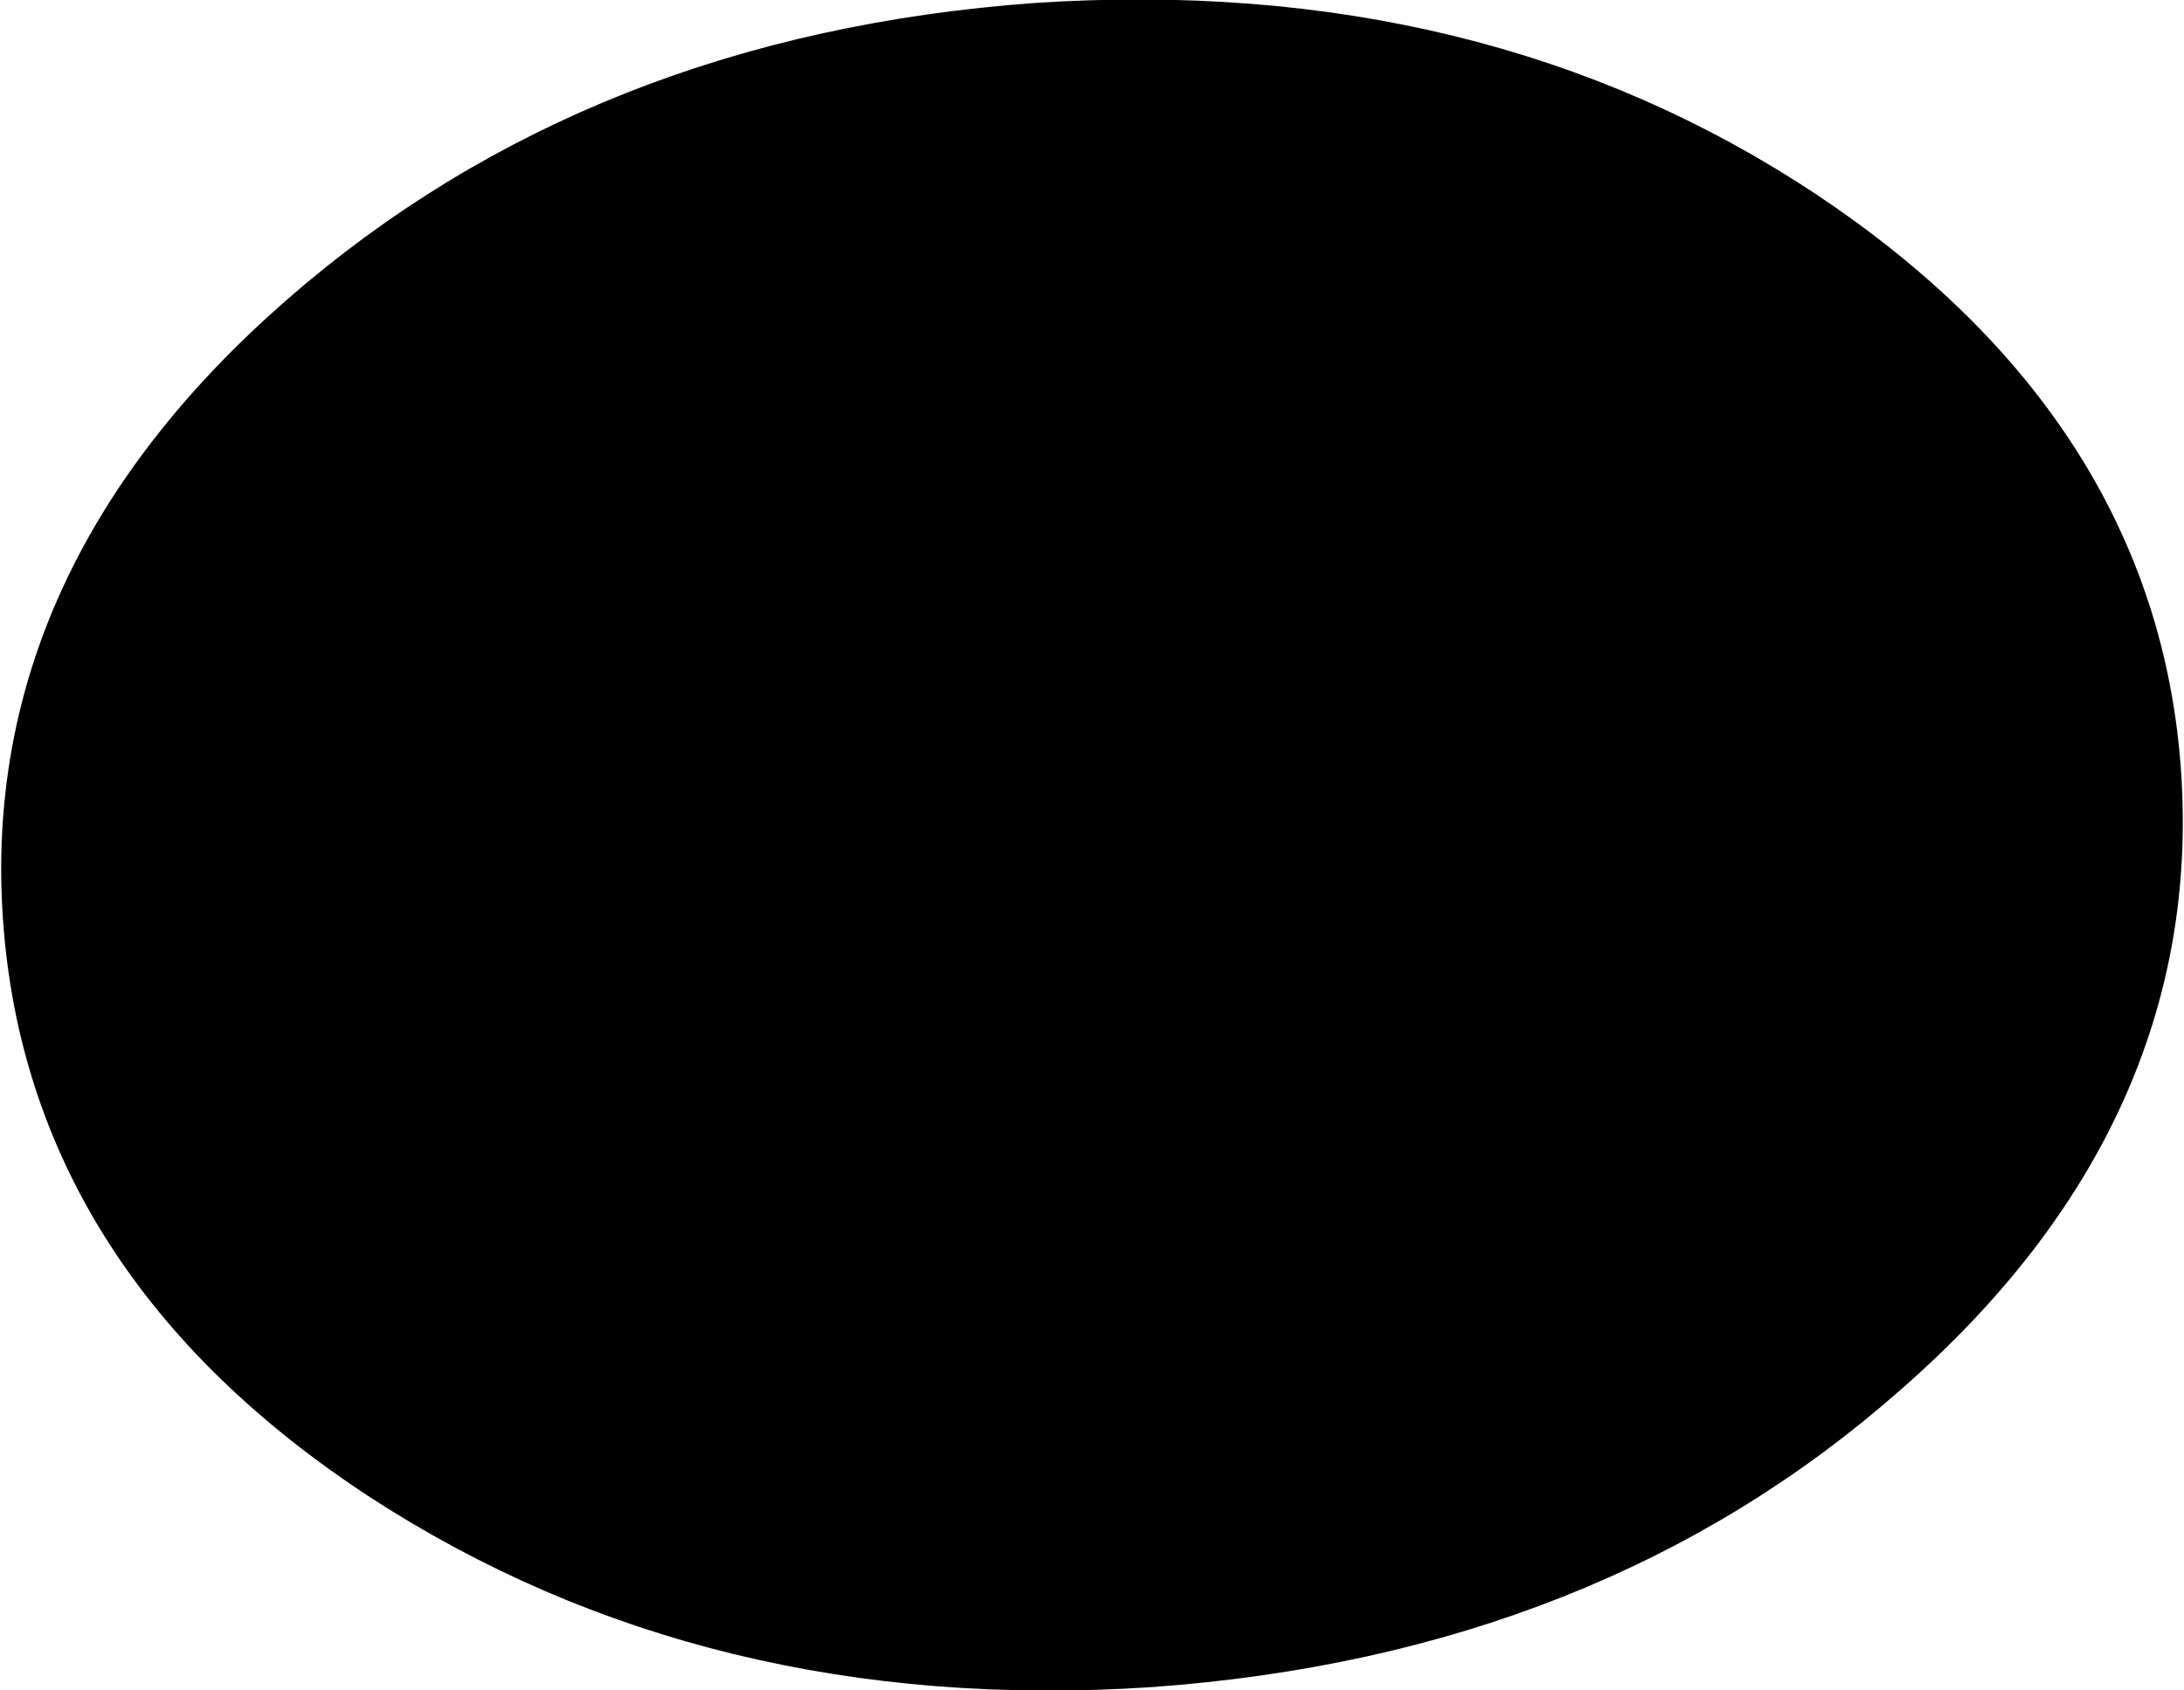
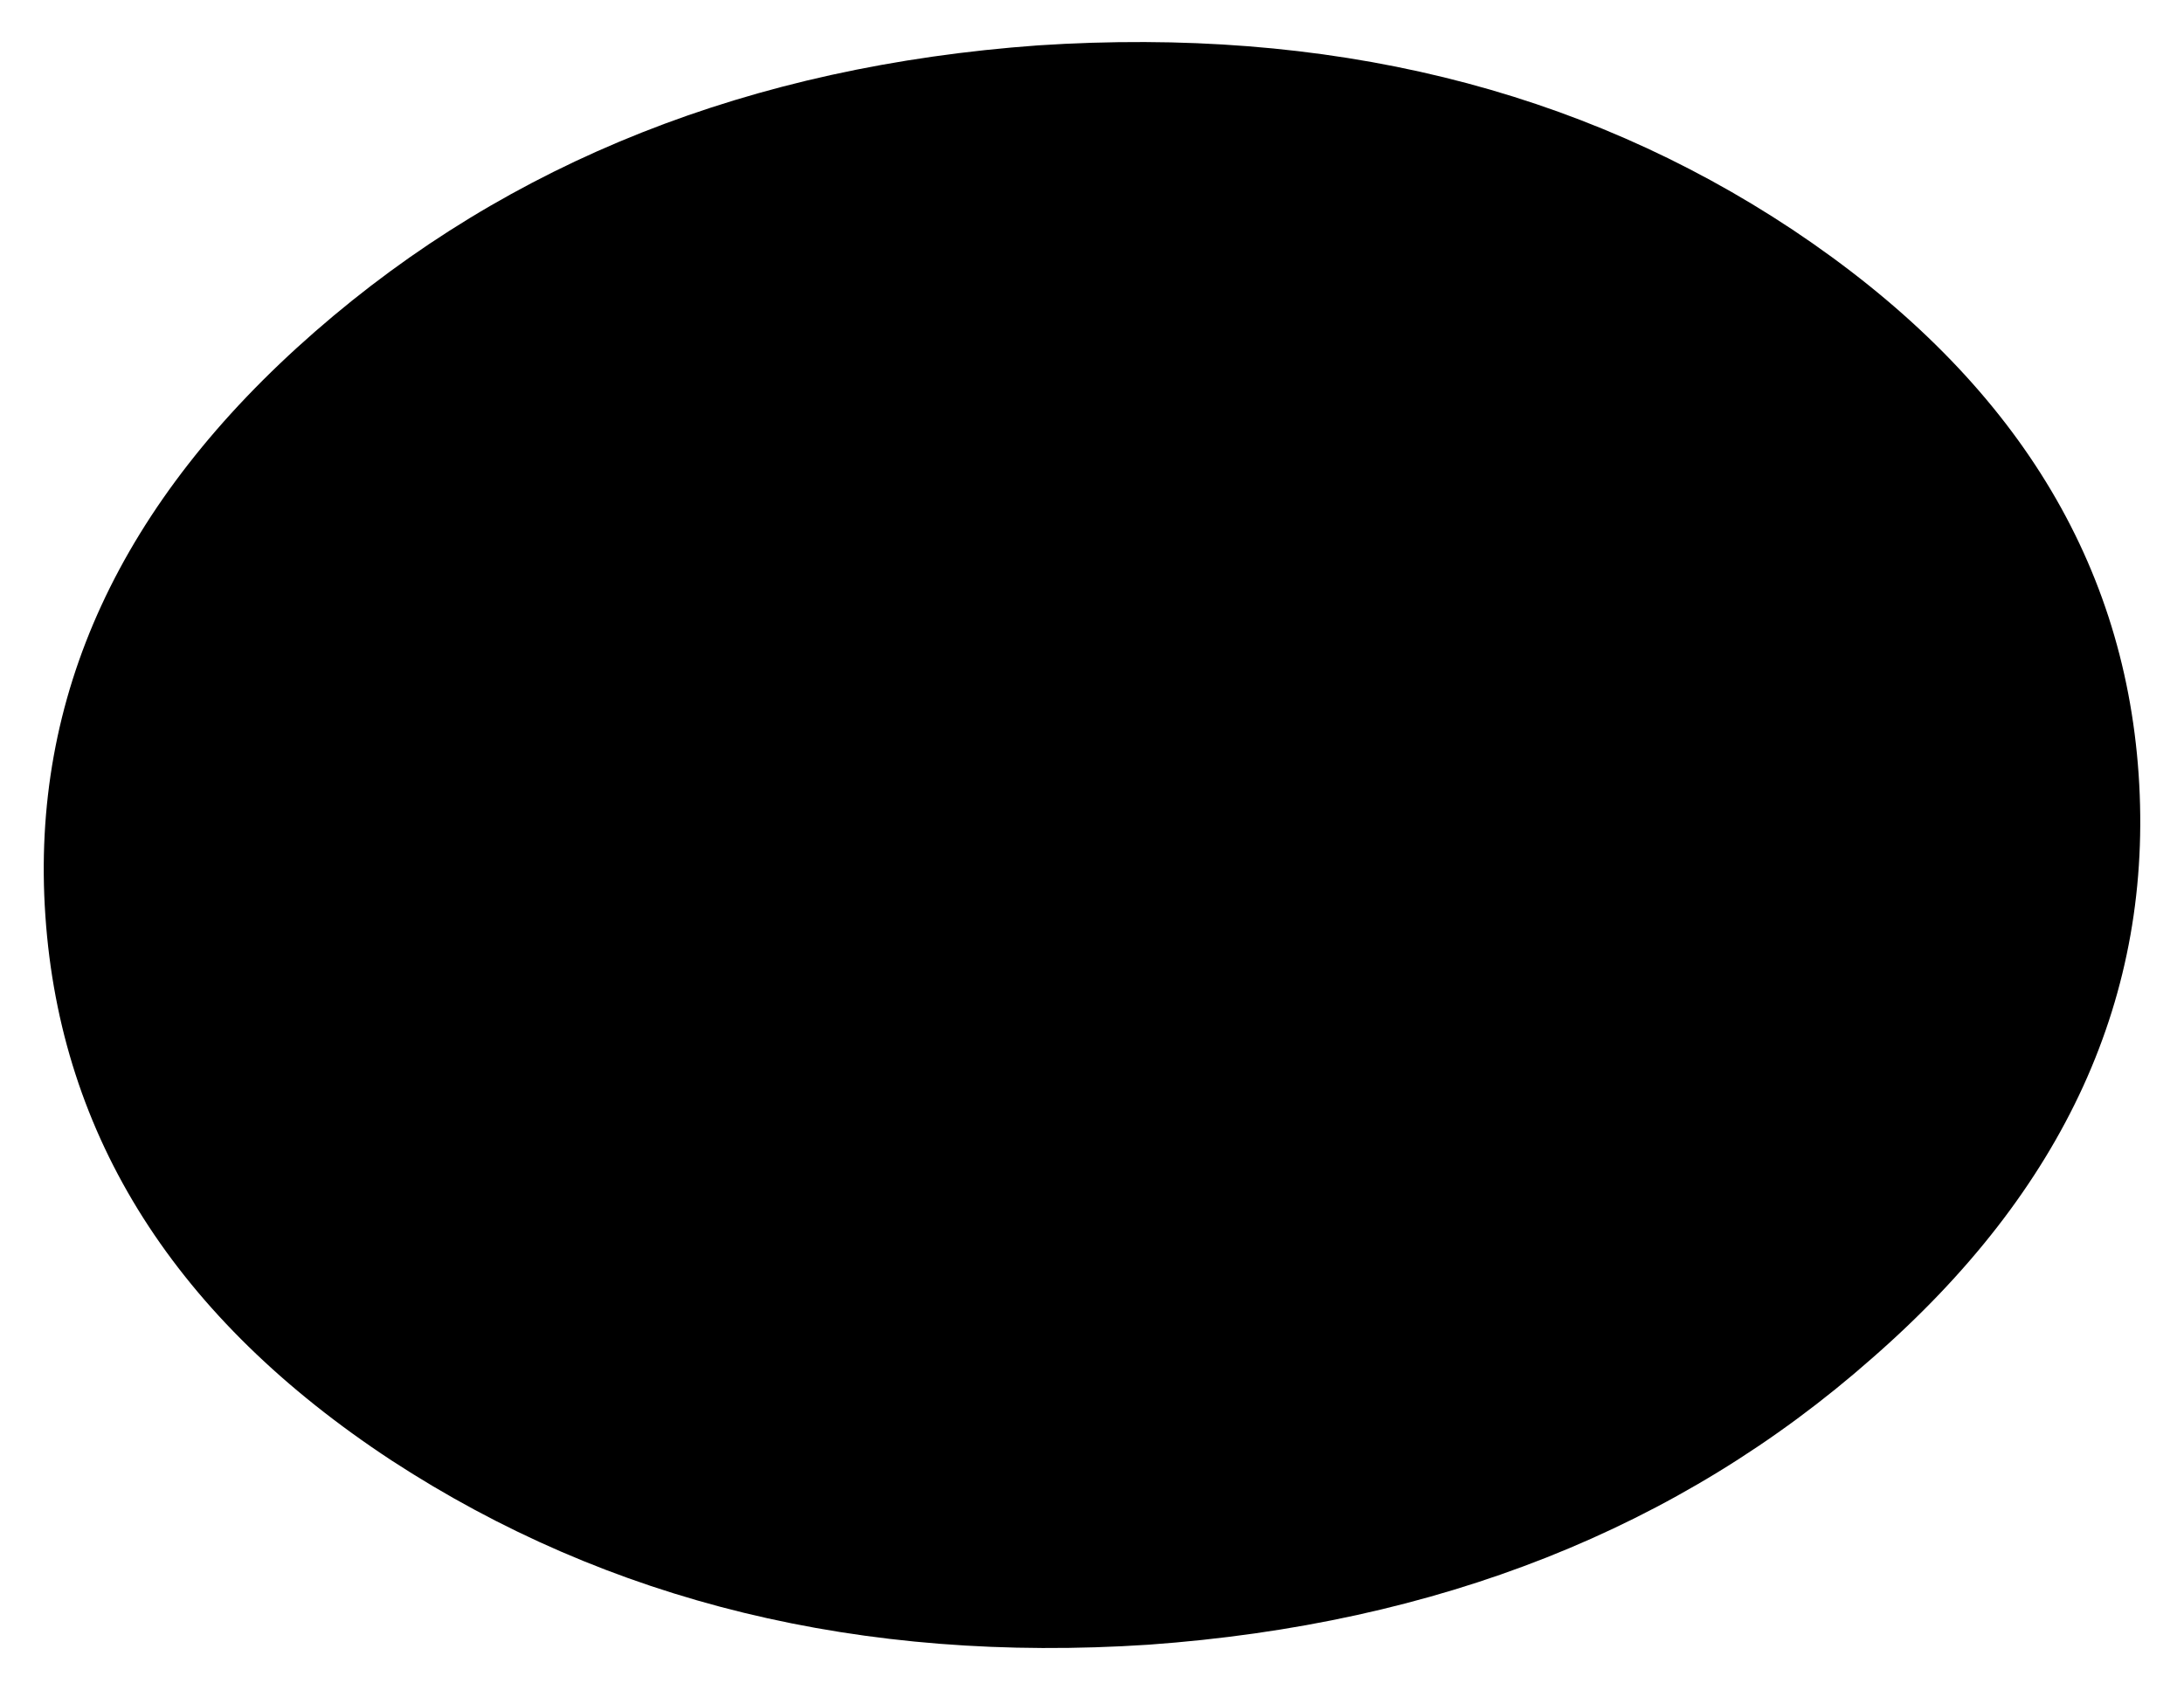
<svg xmlns="http://www.w3.org/2000/svg" height="29.8px" width="38.5px">
  <g transform="matrix(1.0, 0.0, 0.0, 1.0, 19.25, 14.9)">
    <path d="M18.45 -1.25 Q18.85 4.6 13.75 9.05 8.65 13.55 1.0 14.1 -6.6 14.6 -12.35 10.85 -18.05 7.1 -18.45 1.25 -18.85 -4.55 -13.7 -9.05 -8.55 -13.55 -0.95 -14.1 6.7 -14.6 12.35 -10.85 18.05 -7.05 18.45 -1.25" fill="#000000" fill-rule="evenodd" stroke="none" />
-     <path d="M18.45 -1.25 Q18.85 4.6 13.75 9.05 8.65 13.55 1.0 14.1 -6.6 14.6 -12.35 10.85 -18.05 7.1 -18.45 1.25 -18.85 -4.55 -13.7 -9.05 -8.55 -13.55 -0.95 -14.1 6.7 -14.6 12.35 -10.85 18.05 -7.05 18.45 -1.25 Z" fill="none" stroke="#000000" stroke-linecap="round" stroke-linejoin="round" stroke-width="1.5" />
  </g>
</svg>